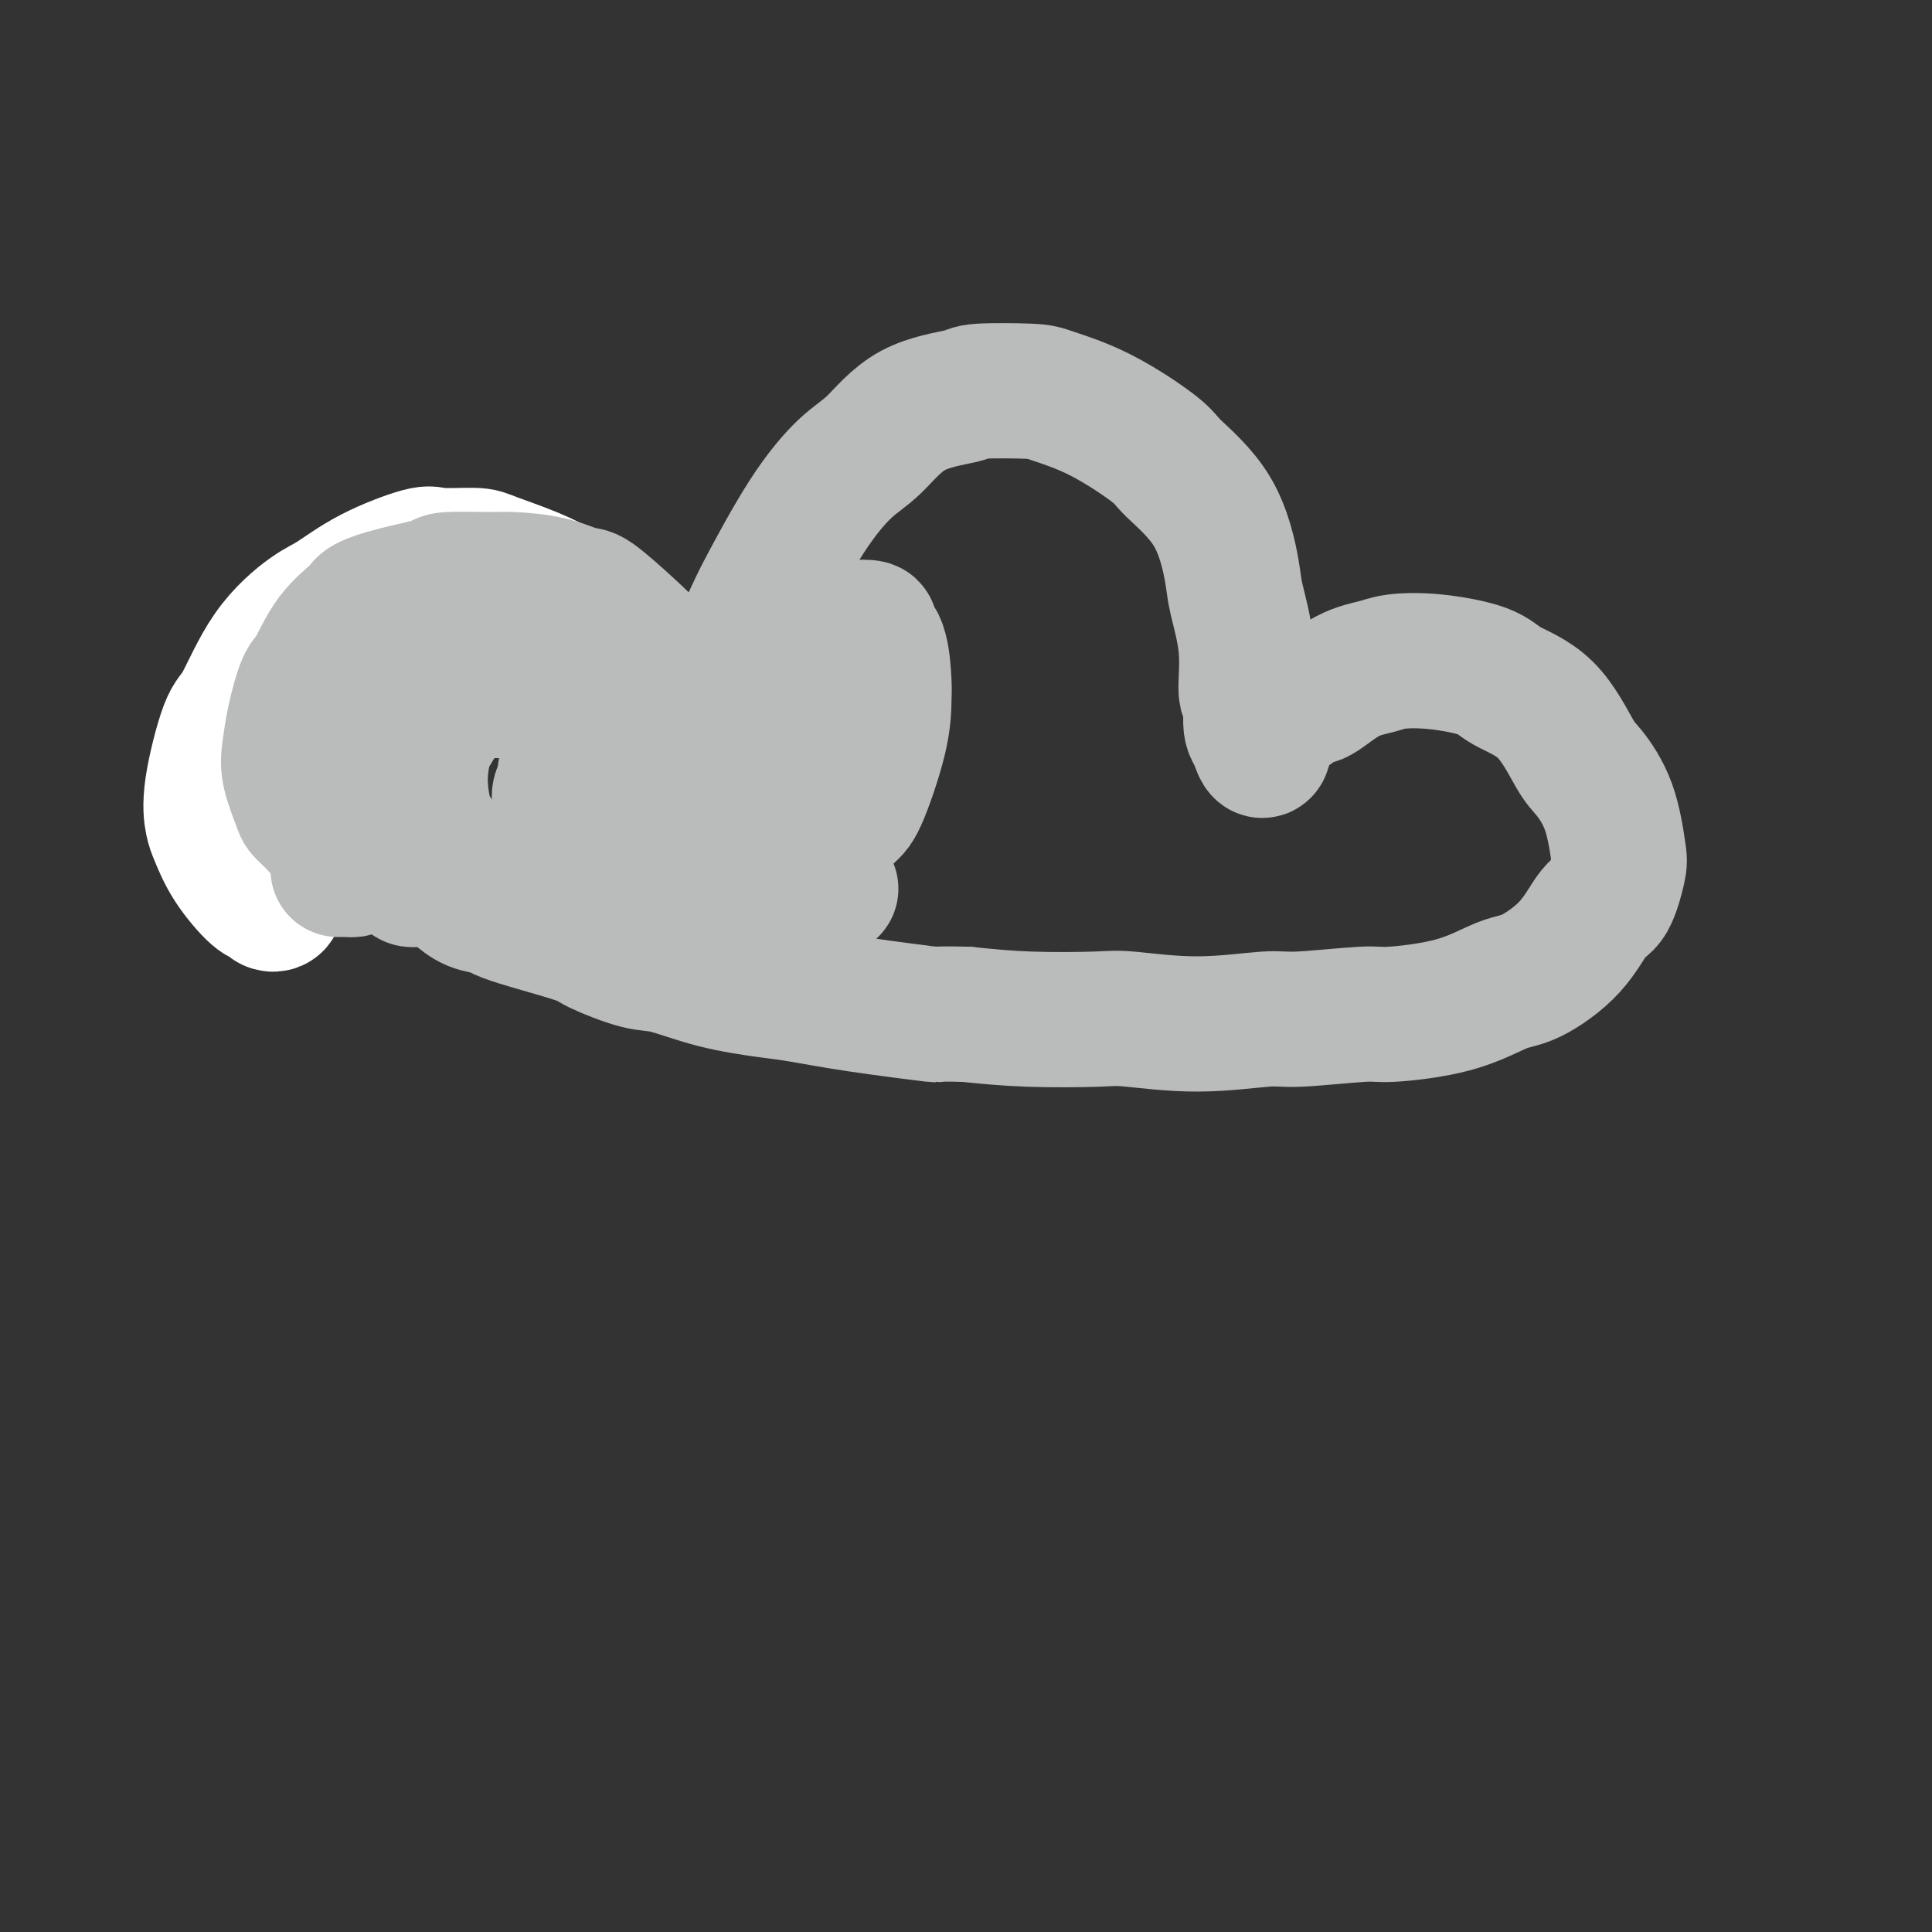
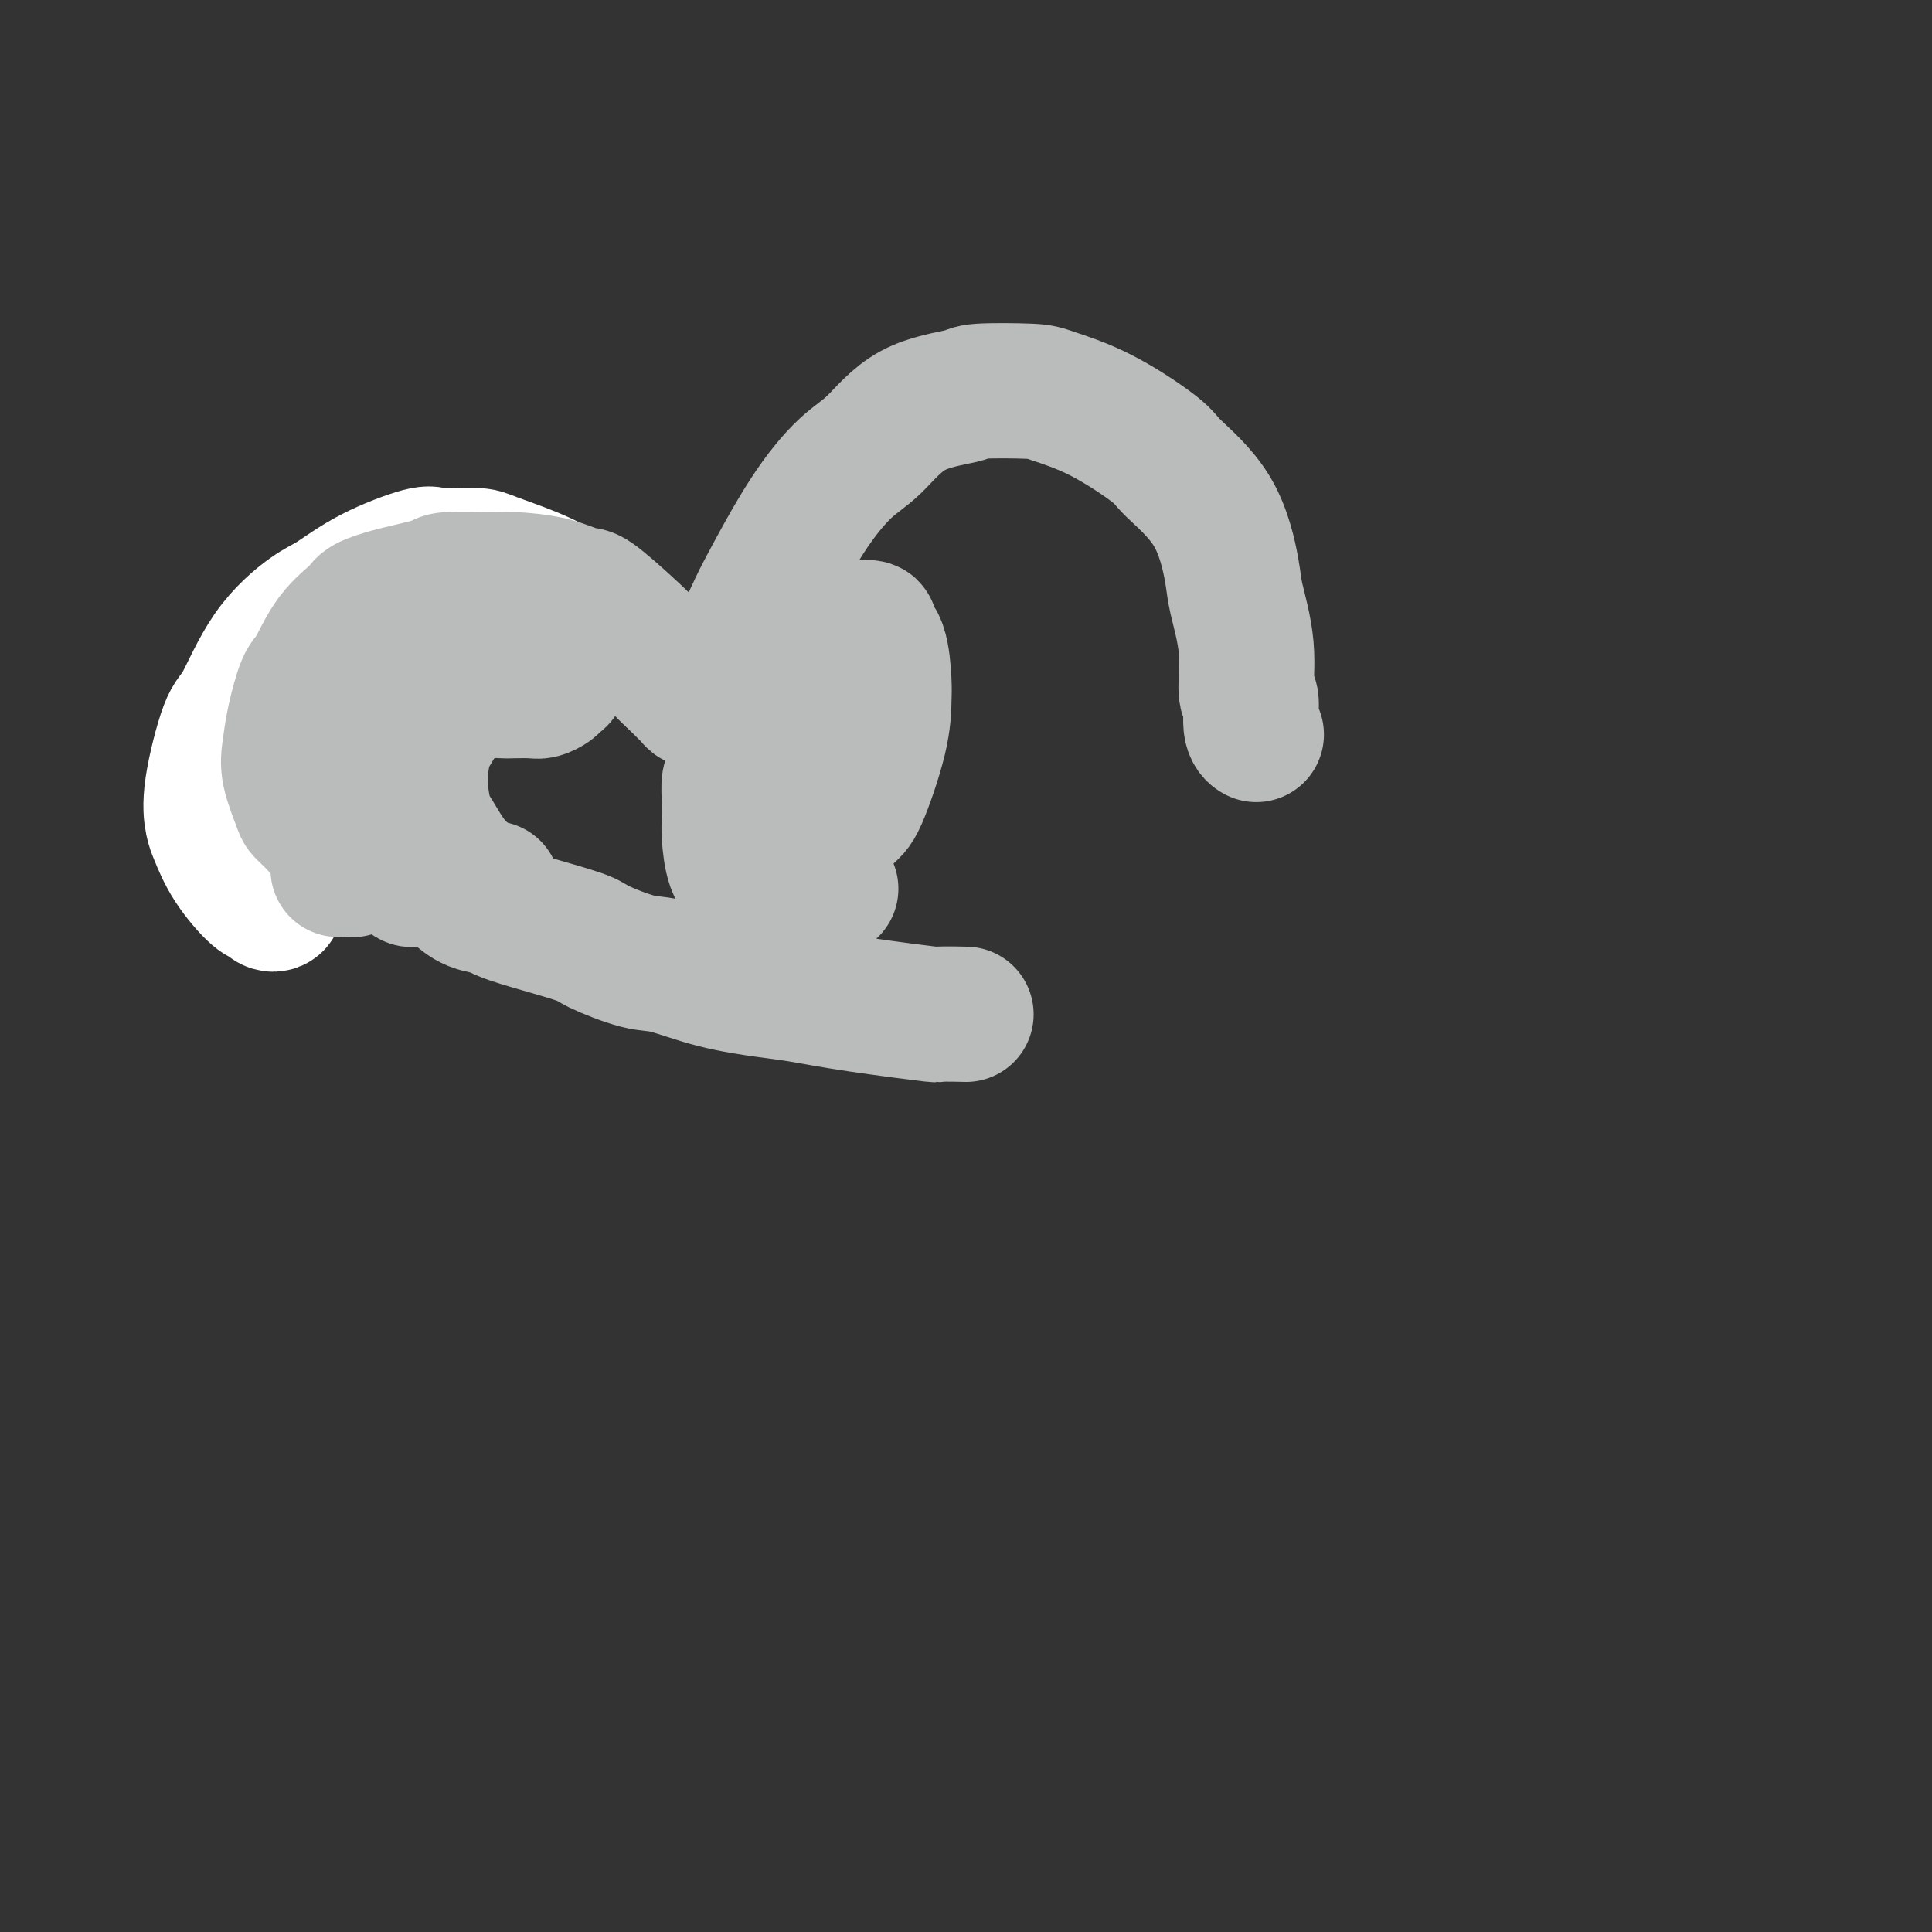
<svg xmlns="http://www.w3.org/2000/svg" viewBox="0 0 400 400" version="1.1">
  <rect x="0" y="0" width="400" height="400" fill="#333333" stroke="none" />
  <g fill="none" stroke="#FFFFFF" stroke-width="28" stroke-linecap="round" stroke-linejoin="round">
    <path d="M57,186c0.090,0.391 0.180,0.781 0,1c-0.180,0.219 -0.629,0.266 -1,0c-0.371,-0.266 -0.663,-0.845 -1,-1c-0.337,-0.155 -0.720,0.115 -2,-1c-1.280,-1.115 -3.458,-3.616 -5,-6c-1.542,-2.384 -2.448,-4.651 -3,-6c-0.552,-1.349 -0.749,-1.779 -1,-3c-0.251,-1.221 -0.556,-3.234 0,-7c0.556,-3.766 1.973,-9.286 3,-12c1.027,-2.714 1.665,-2.623 3,-5c1.335,-2.377 3.366,-7.223 6,-11c2.634,-3.777 5.870,-6.486 8,-8c2.130,-1.514 3.155,-1.832 5,-3c1.845,-1.168 4.509,-3.187 8,-5c3.491,-1.813 7.807,-3.420 10,-4c2.193,-0.580 2.263,-0.135 4,0c1.737,0.135 5.142,-0.042 7,0c1.858,0.042 2.167,0.301 4,1c1.833,0.699 5.188,1.838 8,3c2.812,1.162 5.082,2.349 6,3c0.918,0.651 0.484,0.767 1,1c0.516,0.233 1.981,0.585 3,1c1.019,0.415 1.593,0.895 2,1c0.407,0.105 0.648,-0.164 1,0c0.352,0.164 0.815,0.761 1,1c0.185,0.239 0.093,0.119 0,0" />
  </g>
  <g fill="none" stroke="#BABBBB" stroke-width="28" stroke-linecap="round" stroke-linejoin="round">
    <path d="M70,180c0.443,-0.001 0.887,-0.002 1,0c0.113,0.002 -0.103,0.008 0,0c0.103,-0.008 0.527,-0.028 1,0c0.473,0.028 0.995,0.106 1,0c0.005,-0.106 -0.508,-0.395 -1,-1c-0.492,-0.605 -0.962,-1.526 -2,-3c-1.038,-1.474 -2.643,-3.502 -4,-5c-1.357,-1.498 -2.467,-2.466 -3,-3c-0.533,-0.534 -0.490,-0.633 -1,-2c-0.510,-1.367 -1.571,-4.000 -2,-6c-0.429,-2.000 -0.224,-3.367 0,-5c0.224,-1.633 0.466,-3.533 1,-6c0.534,-2.467 1.358,-5.500 2,-7c0.642,-1.500 1.101,-1.465 2,-3c0.899,-1.535 2.238,-4.638 4,-7c1.762,-2.362 3.947,-3.982 5,-5c1.053,-1.018 0.974,-1.436 2,-2c1.026,-0.564 3.155,-1.276 6,-2c2.845,-0.724 6.405,-1.460 8,-2c1.595,-0.540 1.226,-0.883 3,-1c1.774,-0.117 5.693,-0.008 8,0c2.307,0.008 3.004,-0.085 5,0c1.996,0.085 5.291,0.347 8,1c2.709,0.653 4.833,1.697 6,2c1.167,0.303 1.379,-0.134 3,1c1.621,1.134 4.651,3.840 7,6c2.349,2.160 4.017,3.774 5,5c0.983,1.226 1.281,2.065 2,3c0.719,0.935 1.860,1.968 3,3" />
    <path d="M140,141c3.034,3.038 2.118,2.134 2,2c-0.118,-0.134 0.560,0.501 1,1c0.440,0.499 0.641,0.862 1,1c0.359,0.138 0.877,0.052 1,0c0.123,-0.052 -0.150,-0.069 0,0c0.150,0.069 0.721,0.225 1,0c0.279,-0.225 0.266,-0.832 1,-2c0.734,-1.168 2.215,-2.896 4,-6c1.785,-3.104 3.875,-7.583 5,-10c1.125,-2.417 1.285,-2.773 3,-6c1.715,-3.227 4.986,-9.326 8,-14c3.014,-4.674 5.773,-7.921 8,-10c2.227,-2.079 3.924,-2.988 6,-5c2.076,-2.012 4.532,-5.126 8,-7c3.468,-1.874 7.947,-2.508 10,-3c2.053,-0.492 1.678,-0.844 4,-1c2.322,-0.156 7.341,-0.117 10,0c2.659,0.117 2.959,0.313 5,1c2.041,0.687 5.822,1.864 10,4c4.178,2.136 8.753,5.231 11,7c2.247,1.769 2.165,2.212 4,4c1.835,1.788 5.587,4.921 8,9c2.413,4.079 3.488,9.102 4,12c0.512,2.898 0.462,3.669 1,6c0.538,2.331 1.665,6.222 2,10c0.335,3.778 -0.120,7.443 0,9c0.120,1.557 0.817,1.006 1,2c0.183,0.994 -0.147,3.535 0,5c0.147,1.465 0.770,1.856 1,2c0.230,0.144 0.066,0.041 0,0c-0.066,-0.041 -0.033,-0.021 0,0" />
-     <path d="M260,152c1.814,6.946 1.848,1.312 2,-1c0.152,-2.312 0.421,-1.302 2,-2c1.579,-0.698 4.467,-3.105 6,-4c1.533,-0.895 1.710,-0.280 3,-1c1.290,-0.720 3.693,-2.776 6,-4c2.307,-1.224 4.518,-1.616 6,-2c1.482,-0.384 2.236,-0.762 4,-1c1.764,-0.238 4.538,-0.338 8,0c3.462,0.338 7.611,1.112 10,2c2.389,0.888 3.017,1.888 5,3c1.983,1.112 5.319,2.336 8,5c2.681,2.664 4.706,6.768 6,9c1.294,2.232 1.858,2.591 3,4c1.142,1.409 2.862,3.868 4,7c1.138,3.132 1.694,6.937 2,9c0.306,2.063 0.361,2.385 0,4c-0.361,1.615 -1.138,4.524 -2,6c-0.862,1.476 -1.808,1.519 -3,3c-1.192,1.481 -2.631,4.401 -5,7c-2.369,2.599 -5.667,4.877 -8,6c-2.333,1.123 -3.699,1.090 -6,2c-2.301,0.910 -5.535,2.764 -10,4c-4.465,1.236 -10.161,1.852 -13,2c-2.839,0.148 -2.823,-0.174 -6,0c-3.177,0.174 -9.549,0.845 -13,1c-3.451,0.155 -3.983,-0.206 -7,0c-3.017,0.206 -8.521,0.981 -14,1c-5.479,0.019 -10.932,-0.716 -14,-1c-3.068,-0.284 -3.749,-0.115 -7,0c-3.251,0.115 -9.072,0.176 -14,0c-4.928,-0.176 -8.964,-0.588 -13,-1" />
    <path d="M200,210c-8.275,-0.218 -4.964,0.238 -7,0c-2.036,-0.238 -9.419,-1.171 -15,-2c-5.581,-0.829 -9.359,-1.554 -12,-2c-2.641,-0.446 -4.144,-0.613 -7,-1c-2.856,-0.387 -7.066,-0.995 -11,-2c-3.934,-1.005 -7.594,-2.408 -10,-3c-2.406,-0.592 -3.559,-0.372 -6,-1c-2.441,-0.628 -6.171,-2.105 -8,-3c-1.829,-0.895 -1.756,-1.208 -4,-2c-2.244,-0.792 -6.804,-2.062 -10,-3c-3.196,-0.938 -5.027,-1.546 -6,-2c-0.973,-0.454 -1.089,-0.756 -2,-1c-0.911,-0.244 -2.616,-0.429 -4,-1c-1.384,-0.571 -2.448,-1.526 -3,-2c-0.552,-0.474 -0.592,-0.467 -1,-1c-0.408,-0.533 -1.184,-1.607 -2,-2c-0.816,-0.393 -1.672,-0.105 -2,0c-0.328,0.105 -0.129,0.028 0,0c0.129,-0.028 0.189,-0.008 0,0c-0.189,0.008 -0.628,0.003 -1,0c-0.372,-0.003 -0.678,-0.005 -1,0c-0.322,0.005 -0.659,0.016 -1,0c-0.341,-0.016 -0.687,-0.059 -1,0c-0.313,0.059 -0.595,0.220 -1,0c-0.405,-0.220 -0.934,-0.822 -1,-1c-0.066,-0.178 0.333,0.069 0,0c-0.333,-0.069 -1.396,-0.455 -2,-1c-0.604,-0.545 -0.750,-1.249 -1,-2c-0.250,-0.751 -0.606,-1.548 -1,-3c-0.394,-1.452 -0.827,-3.558 -1,-5c-0.173,-1.442 -0.087,-2.221 0,-3" />
    <path d="M79,167c-0.404,-3.764 0.088,-6.674 1,-10c0.912,-3.326 2.246,-7.066 3,-9c0.754,-1.934 0.928,-2.060 2,-4c1.072,-1.940 3.041,-5.693 5,-8c1.959,-2.307 3.909,-3.167 5,-4c1.091,-0.833 1.325,-1.639 2,-2c0.675,-0.361 1.792,-0.275 4,0c2.208,0.275 5.505,0.741 7,1c1.495,0.259 1.186,0.311 2,1c0.814,0.689 2.751,2.016 4,3c1.249,0.984 1.811,1.625 2,2c0.189,0.375 0.006,0.482 0,1c-0.006,0.518 0.166,1.445 0,2c-0.166,0.555 -0.671,0.737 -1,1c-0.329,0.263 -0.482,0.607 -1,1c-0.518,0.393 -1.401,0.837 -2,1c-0.599,0.163 -0.915,0.047 -2,0c-1.085,-0.047 -2.938,-0.024 -4,0c-1.062,0.024 -1.333,0.047 -2,0c-0.667,-0.047 -1.730,-0.166 -3,0c-1.270,0.166 -2.745,0.618 -4,1c-1.255,0.382 -2.288,0.696 -3,1c-0.712,0.304 -1.102,0.599 -2,2c-0.898,1.401 -2.302,3.909 -3,5c-0.698,1.091 -0.688,0.766 -1,2c-0.312,1.234 -0.947,4.026 -1,7c-0.053,2.974 0.475,6.131 1,8c0.525,1.869 1.048,2.449 2,4c0.952,1.551 2.333,4.071 4,6c1.667,1.929 3.619,3.265 5,4c1.381,0.735 2.190,0.867 3,1" />
-     <path d="M102,184c4.100,2.708 7.351,1.979 10,1c2.649,-0.979 4.695,-2.207 6,-3c1.305,-0.793 1.867,-1.151 3,-2c1.133,-0.849 2.837,-2.190 4,-4c1.163,-1.810 1.784,-4.088 2,-5c0.216,-0.912 0.027,-0.457 0,-1c-0.027,-0.543 0.109,-2.082 0,-3c-0.109,-0.918 -0.462,-1.214 -1,-2c-0.538,-0.786 -1.261,-2.063 -2,-3c-0.739,-0.937 -1.494,-1.535 -2,-2c-0.506,-0.465 -0.761,-0.798 -1,-1c-0.239,-0.202 -0.460,-0.272 -1,0c-0.540,0.272 -1.399,0.888 -2,1c-0.601,0.112 -0.943,-0.279 -1,0c-0.057,0.279 0.170,1.229 0,2c-0.170,0.771 -0.737,1.363 -1,2c-0.263,0.637 -0.223,1.319 0,2c0.223,0.681 0.628,1.360 1,2c0.372,0.640 0.711,1.239 1,2c0.289,0.761 0.529,1.683 2,3c1.471,1.317 4.172,3.027 6,4c1.828,0.973 2.784,1.207 5,1c2.216,-0.207 5.692,-0.855 9,-2c3.308,-1.145 6.449,-2.788 8,-4c1.551,-1.212 1.511,-1.992 3,-3c1.489,-1.008 4.505,-2.245 6,-3c1.495,-0.755 1.467,-1.028 2,-2c0.533,-0.972 1.627,-2.642 2,-4c0.373,-1.358 0.023,-2.404 0,-3c-0.023,-0.596 0.279,-0.742 0,-1c-0.279,-0.258 -1.140,-0.629 -2,-1" />
    <path d="M159,155c-0.727,-0.738 -1.543,-0.082 -2,0c-0.457,0.082 -0.553,-0.412 -1,0c-0.447,0.412 -1.244,1.728 -2,3c-0.756,1.272 -1.471,2.501 -2,3c-0.529,0.499 -0.872,0.269 -1,1c-0.128,0.731 -0.041,2.423 0,4c0.041,1.577 0.035,3.038 0,4c-0.035,0.962 -0.101,1.424 0,3c0.101,1.576 0.369,4.266 1,6c0.631,1.734 1.626,2.512 2,3c0.374,0.488 0.127,0.688 1,1c0.873,0.312 2.865,0.738 4,1c1.135,0.262 1.415,0.362 3,-1c1.585,-1.362 4.477,-4.185 7,-7c2.523,-2.815 4.676,-5.621 6,-7c1.324,-1.379 1.817,-1.332 3,-4c1.183,-2.668 3.055,-8.052 4,-12c0.945,-3.948 0.964,-6.459 1,-8c0.036,-1.541 0.090,-2.112 0,-4c-0.090,-1.888 -0.323,-5.092 -1,-7c-0.677,-1.908 -1.797,-2.520 -2,-3c-0.203,-0.480 0.510,-0.830 0,-1c-0.510,-0.170 -2.243,-0.161 -3,0c-0.757,0.161 -0.538,0.474 -1,1c-0.462,0.526 -1.605,1.265 -3,4c-1.395,2.735 -3.042,7.465 -4,11c-0.958,3.535 -1.226,5.875 -2,9c-0.774,3.125 -2.053,7.033 -2,11c0.053,3.967 1.437,7.991 2,10c0.563,2.009 0.304,2.003 1,3c0.696,0.997 2.348,2.999 4,5" />
  </g>
</svg>